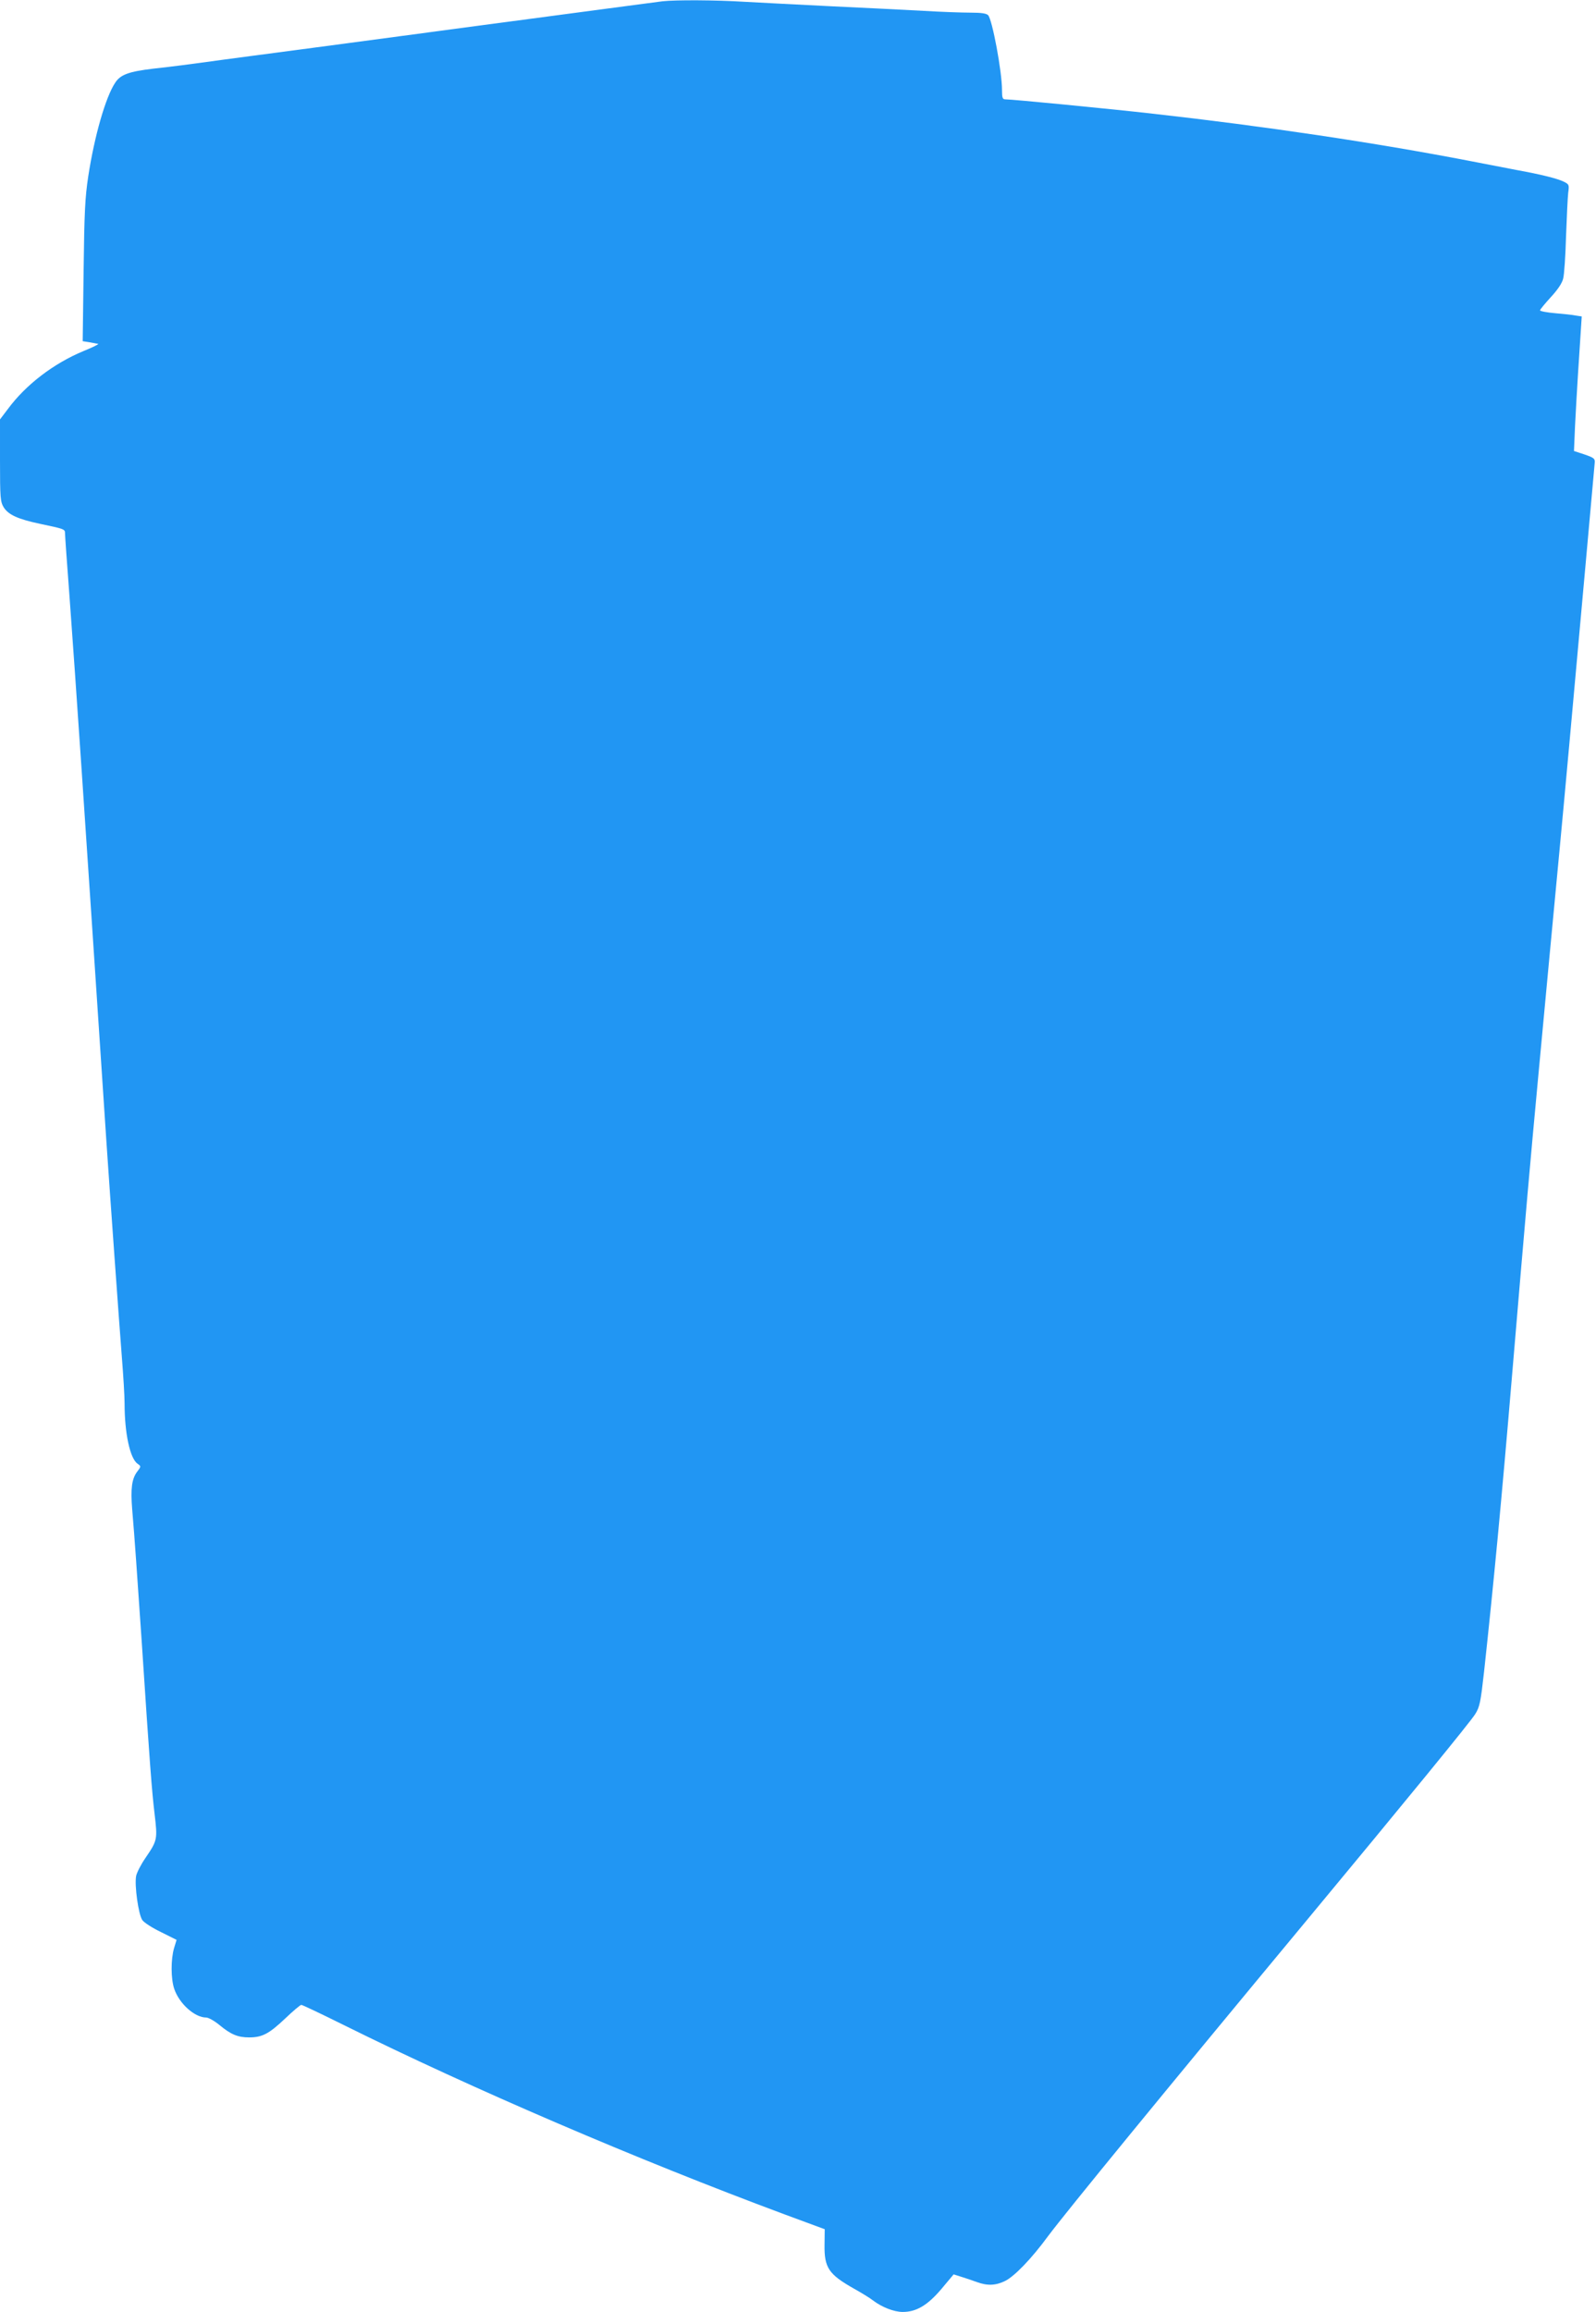
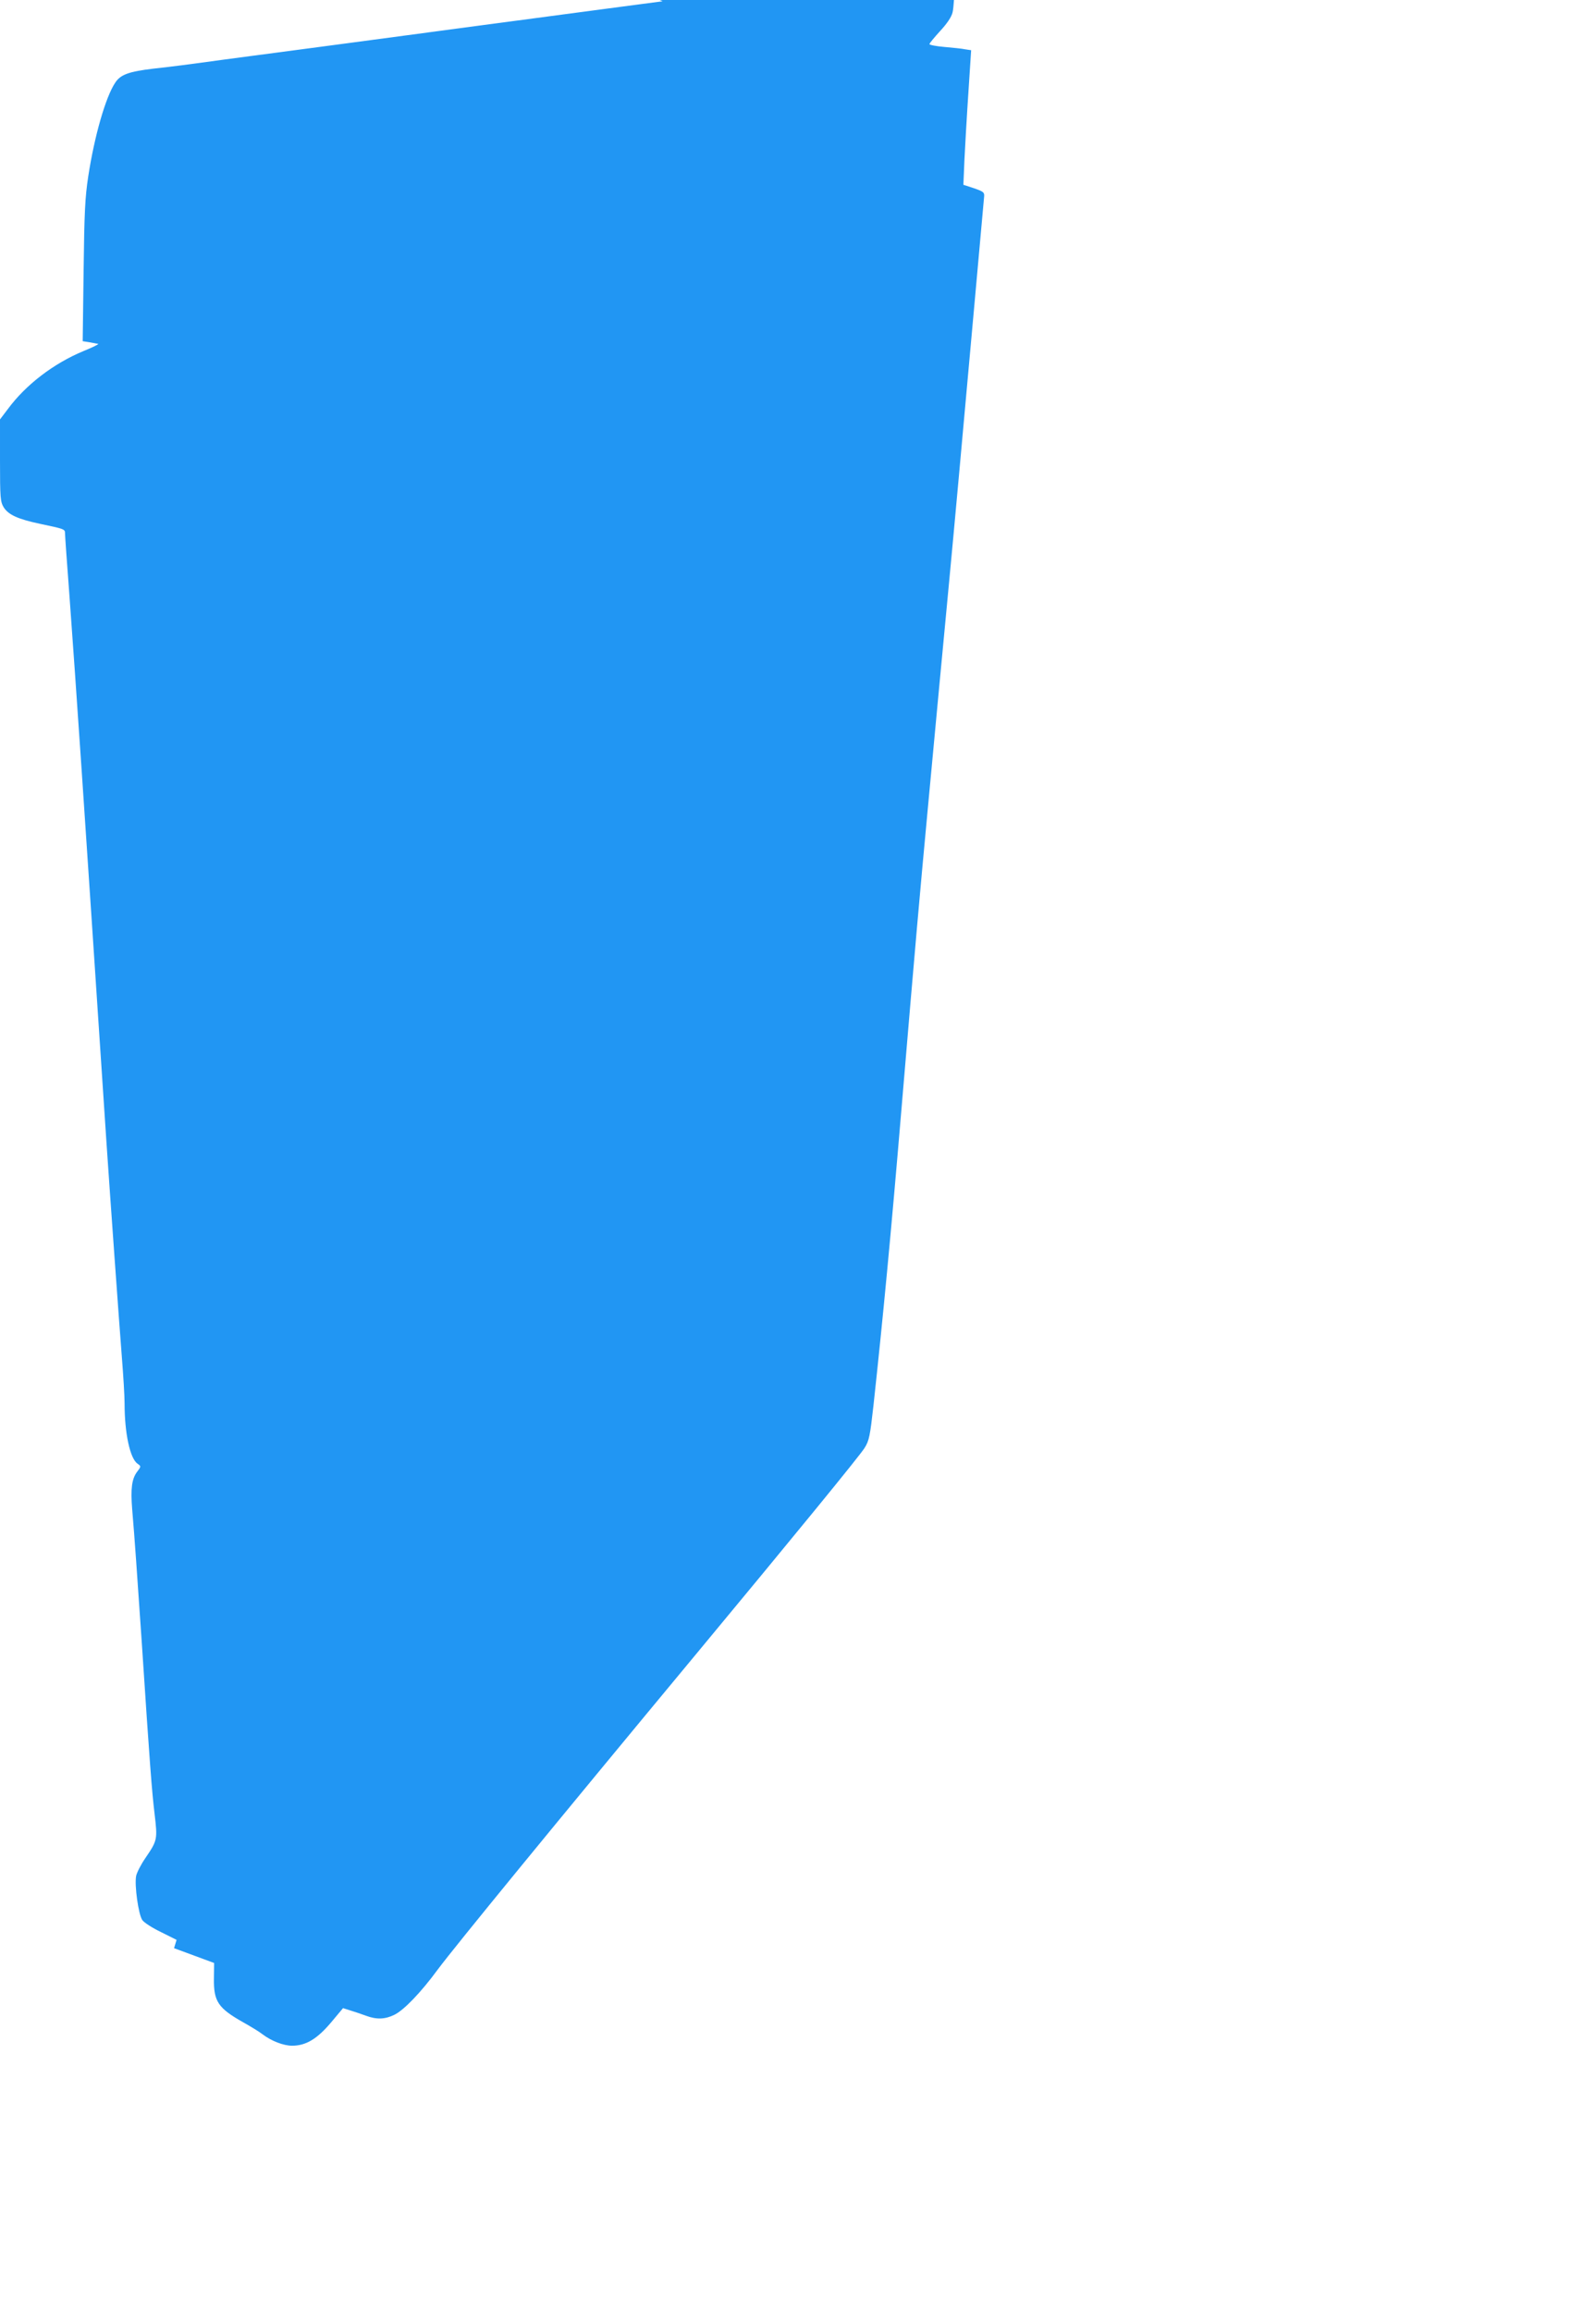
<svg xmlns="http://www.w3.org/2000/svg" version="1.0" width="884pt" height="1280pt" viewBox="0 0 884 1280" preserveAspectRatio="xMidYMid meet">
  <g transform="translate(0,1280) scale(0.1,-0.1)" fill="#2196f3" stroke="none">
-     <path d="M3670 12793 c-19 -2 -474 -63 -1010 -134 -536 -72 -1042 -139 -1125 -150 -82 -11 -215 -28 -295 -39 -203 -28 -281 -38 -390 -50 -136 -16 -183 -33 -212 -78 -53 -79 -115 -296 -149 -517 -18 -118 -22 -201 -26 -527 l-5 -387 38 -6 c22 -4 43 -8 48 -9 5 -1 -31 -19 -80 -39 -167 -69 -321 -187 -420 -321 l-44 -58 0 -227 c0 -209 2 -228 20 -259 26 -42 79 -66 201 -92 134 -28 139 -30 139 -51 0 -11 11 -169 25 -352 39 -536 71 -1005 205 -3027 20 -298 71 -1007 85 -1185 8 -99 15 -214 15 -255 0 -165 30 -305 72 -334 20 -14 20 -15 -3 -45 -29 -39 -36 -93 -27 -206 14 -163 27 -355 53 -735 45 -685 56 -824 71 -951 17 -143 16 -148 -50 -245 -25 -36 -48 -81 -52 -100 -10 -52 13 -214 34 -244 9 -14 56 -44 104 -67 l86 -43 -14 -46 c-18 -62 -18 -169 1 -225 28 -83 114 -159 177 -159 13 0 46 -19 73 -41 64 -53 102 -69 165 -69 73 0 110 20 200 105 43 41 83 75 89 75 6 0 113 -51 238 -113 708 -351 1621 -743 2439 -1047 l222 -82 -1 -86 c-2 -127 23 -164 163 -243 41 -23 89 -52 105 -65 50 -38 117 -64 165 -64 76 0 138 37 215 128 l67 80 41 -13 c23 -7 62 -20 86 -29 59 -22 106 -20 157 5 52 25 147 123 240 250 101 135 638 791 1429 1744 547 659 912 1105 936 1145 25 40 30 65 49 235 52 478 97 949 155 1640 79 937 100 1173 146 1665 45 483 77 821 119 1265 24 252 71 770 140 1535 28 311 52 576 53 589 2 22 -5 27 -57 45 l-58 19 6 141 c4 78 11 204 16 281 5 77 12 181 15 231 l6 92 -33 5 c-18 4 -70 9 -115 13 -46 4 -83 11 -83 16 0 4 27 37 59 72 39 42 63 78 69 103 6 21 13 126 16 233 4 107 9 216 12 242 6 44 5 47 -22 61 -35 18 -127 41 -265 66 -57 11 -176 34 -264 51 -519 100 -1129 191 -1745 260 -247 28 -783 80 -822 80 -15 0 -18 9 -18 51 0 103 -54 391 -77 415 -10 10 -39 14 -97 14 -45 0 -163 4 -262 10 -98 5 -325 17 -504 25 -179 9 -397 20 -485 25 -156 10 -384 11 -455 3z" />
+     <path d="M3670 12793 c-19 -2 -474 -63 -1010 -134 -536 -72 -1042 -139 -1125 -150 -82 -11 -215 -28 -295 -39 -203 -28 -281 -38 -390 -50 -136 -16 -183 -33 -212 -78 -53 -79 -115 -296 -149 -517 -18 -118 -22 -201 -26 -527 l-5 -387 38 -6 c22 -4 43 -8 48 -9 5 -1 -31 -19 -80 -39 -167 -69 -321 -187 -420 -321 l-44 -58 0 -227 c0 -209 2 -228 20 -259 26 -42 79 -66 201 -92 134 -28 139 -30 139 -51 0 -11 11 -169 25 -352 39 -536 71 -1005 205 -3027 20 -298 71 -1007 85 -1185 8 -99 15 -214 15 -255 0 -165 30 -305 72 -334 20 -14 20 -15 -3 -45 -29 -39 -36 -93 -27 -206 14 -163 27 -355 53 -735 45 -685 56 -824 71 -951 17 -143 16 -148 -50 -245 -25 -36 -48 -81 -52 -100 -10 -52 13 -214 34 -244 9 -14 56 -44 104 -67 l86 -43 -14 -46 l222 -82 -1 -86 c-2 -127 23 -164 163 -243 41 -23 89 -52 105 -65 50 -38 117 -64 165 -64 76 0 138 37 215 128 l67 80 41 -13 c23 -7 62 -20 86 -29 59 -22 106 -20 157 5 52 25 147 123 240 250 101 135 638 791 1429 1744 547 659 912 1105 936 1145 25 40 30 65 49 235 52 478 97 949 155 1640 79 937 100 1173 146 1665 45 483 77 821 119 1265 24 252 71 770 140 1535 28 311 52 576 53 589 2 22 -5 27 -57 45 l-58 19 6 141 c4 78 11 204 16 281 5 77 12 181 15 231 l6 92 -33 5 c-18 4 -70 9 -115 13 -46 4 -83 11 -83 16 0 4 27 37 59 72 39 42 63 78 69 103 6 21 13 126 16 233 4 107 9 216 12 242 6 44 5 47 -22 61 -35 18 -127 41 -265 66 -57 11 -176 34 -264 51 -519 100 -1129 191 -1745 260 -247 28 -783 80 -822 80 -15 0 -18 9 -18 51 0 103 -54 391 -77 415 -10 10 -39 14 -97 14 -45 0 -163 4 -262 10 -98 5 -325 17 -504 25 -179 9 -397 20 -485 25 -156 10 -384 11 -455 3z" />
  </g>
</svg>